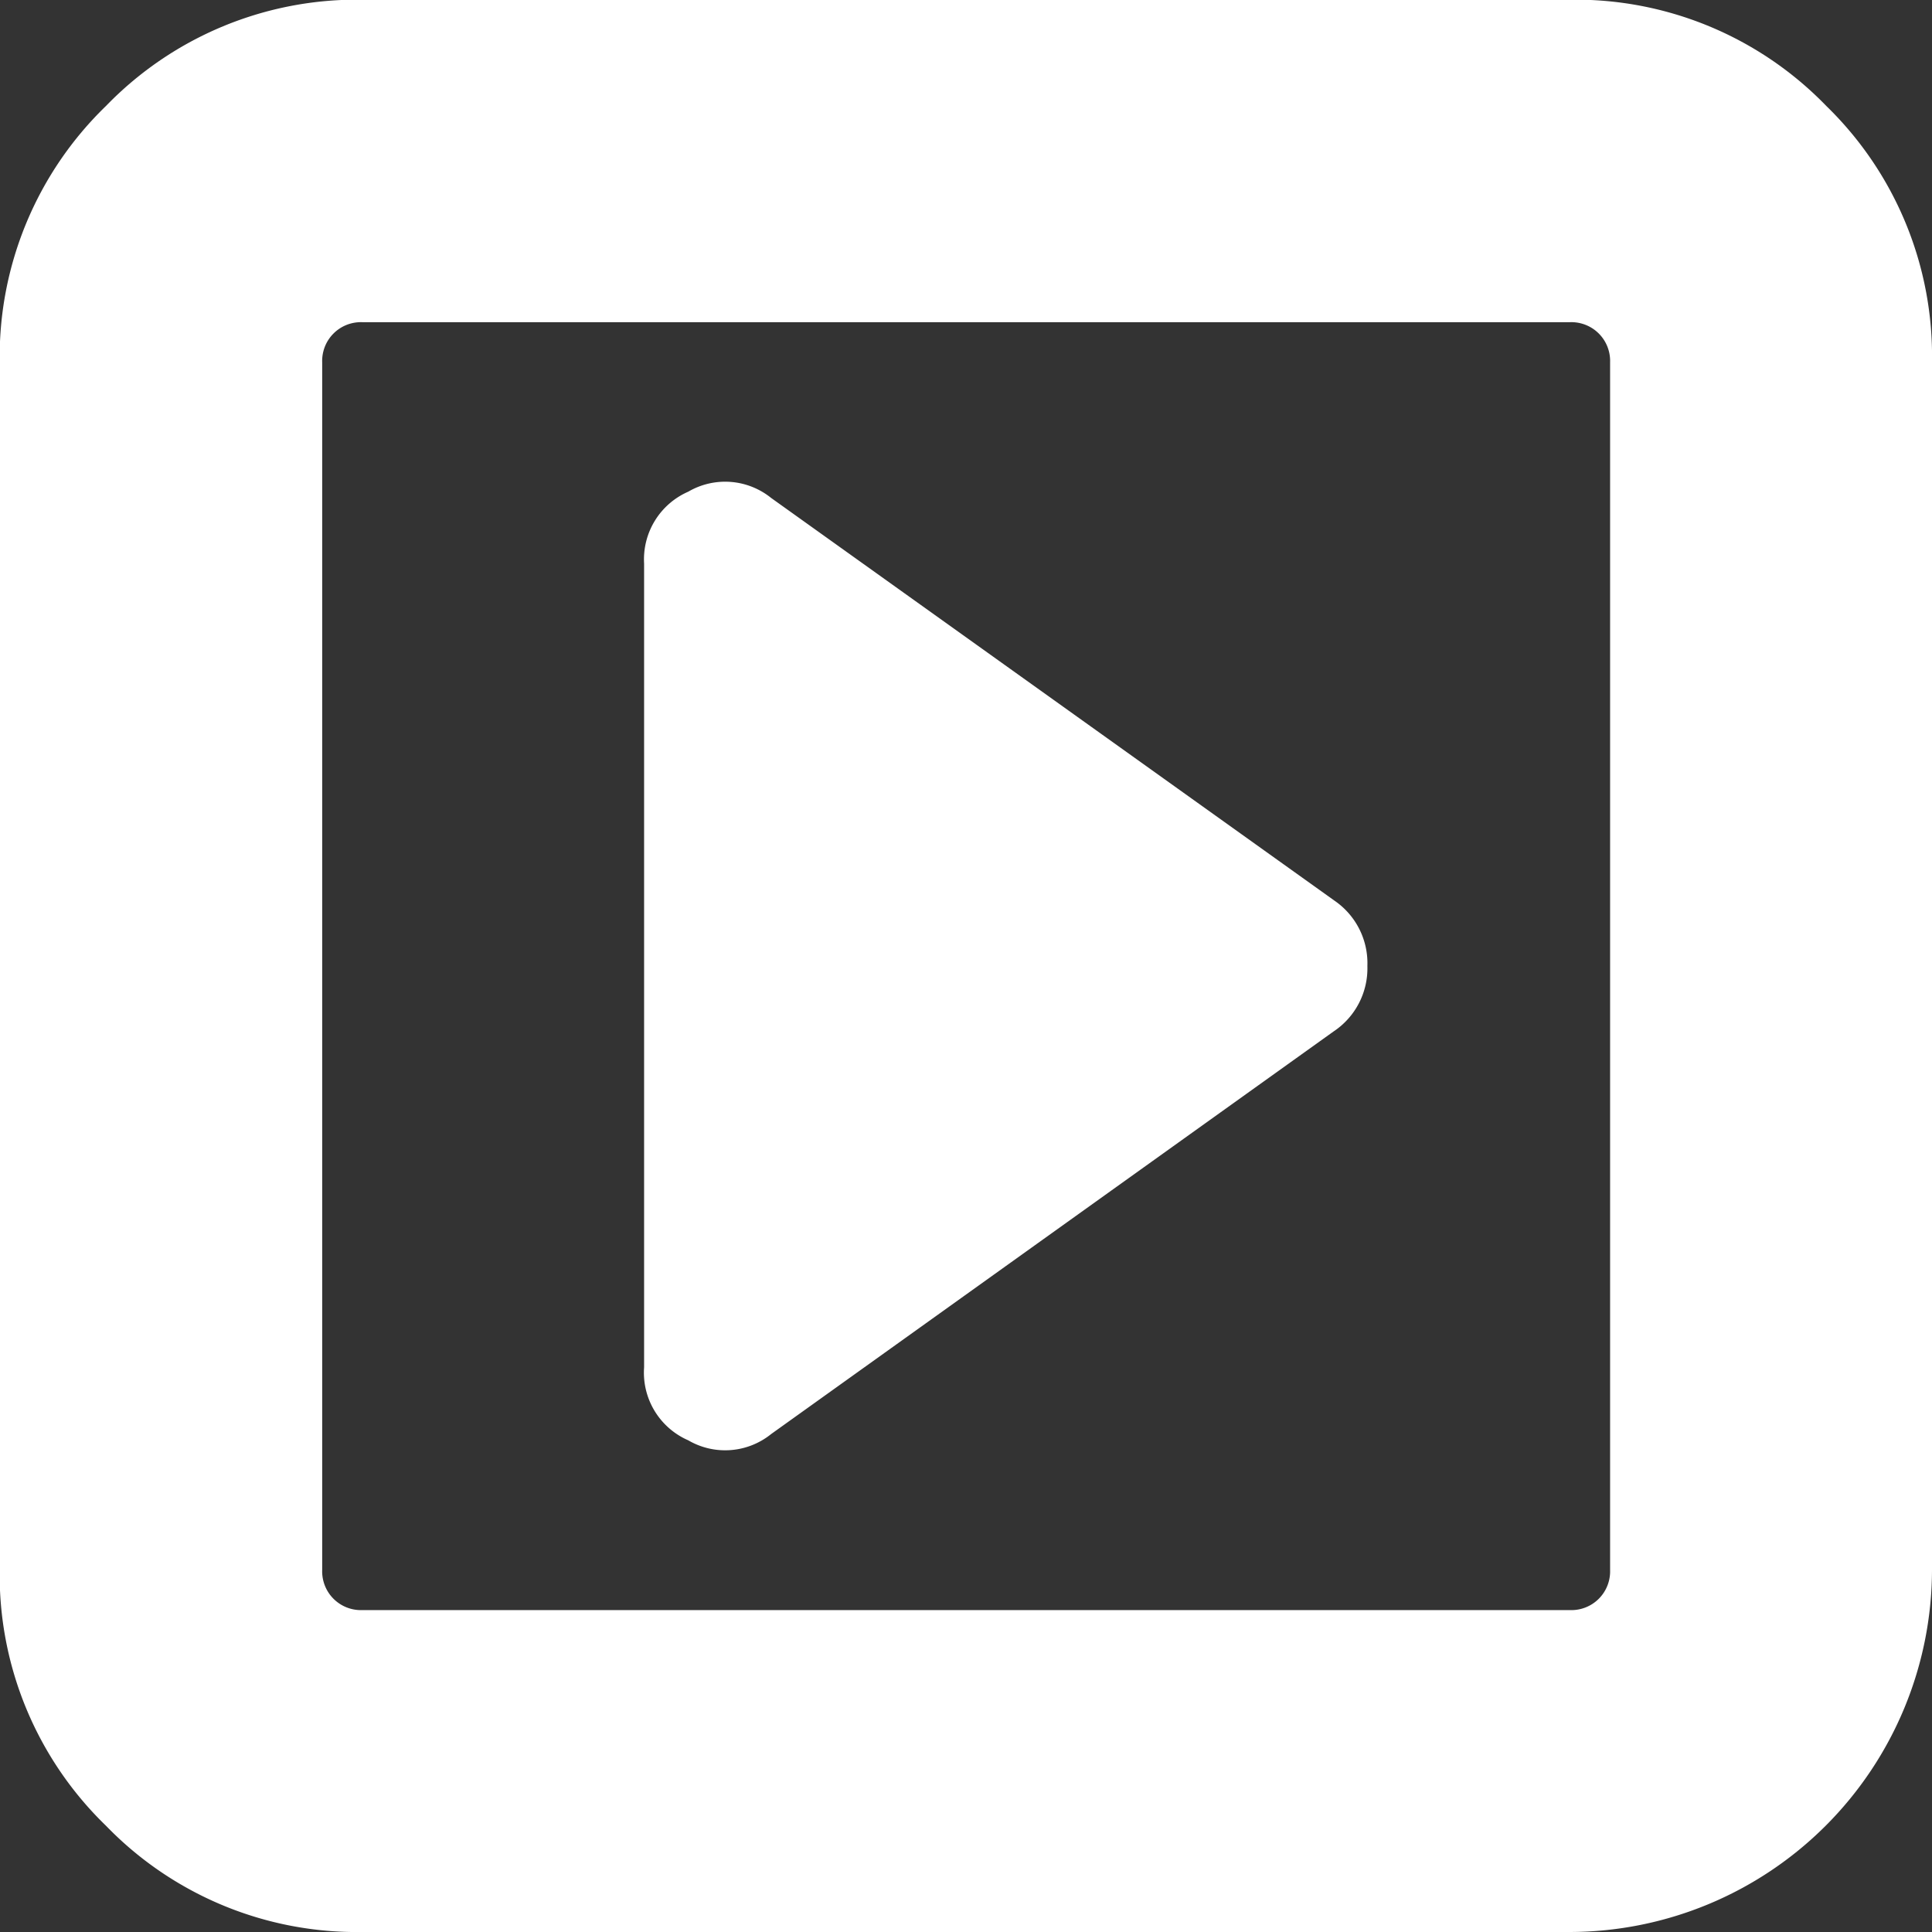
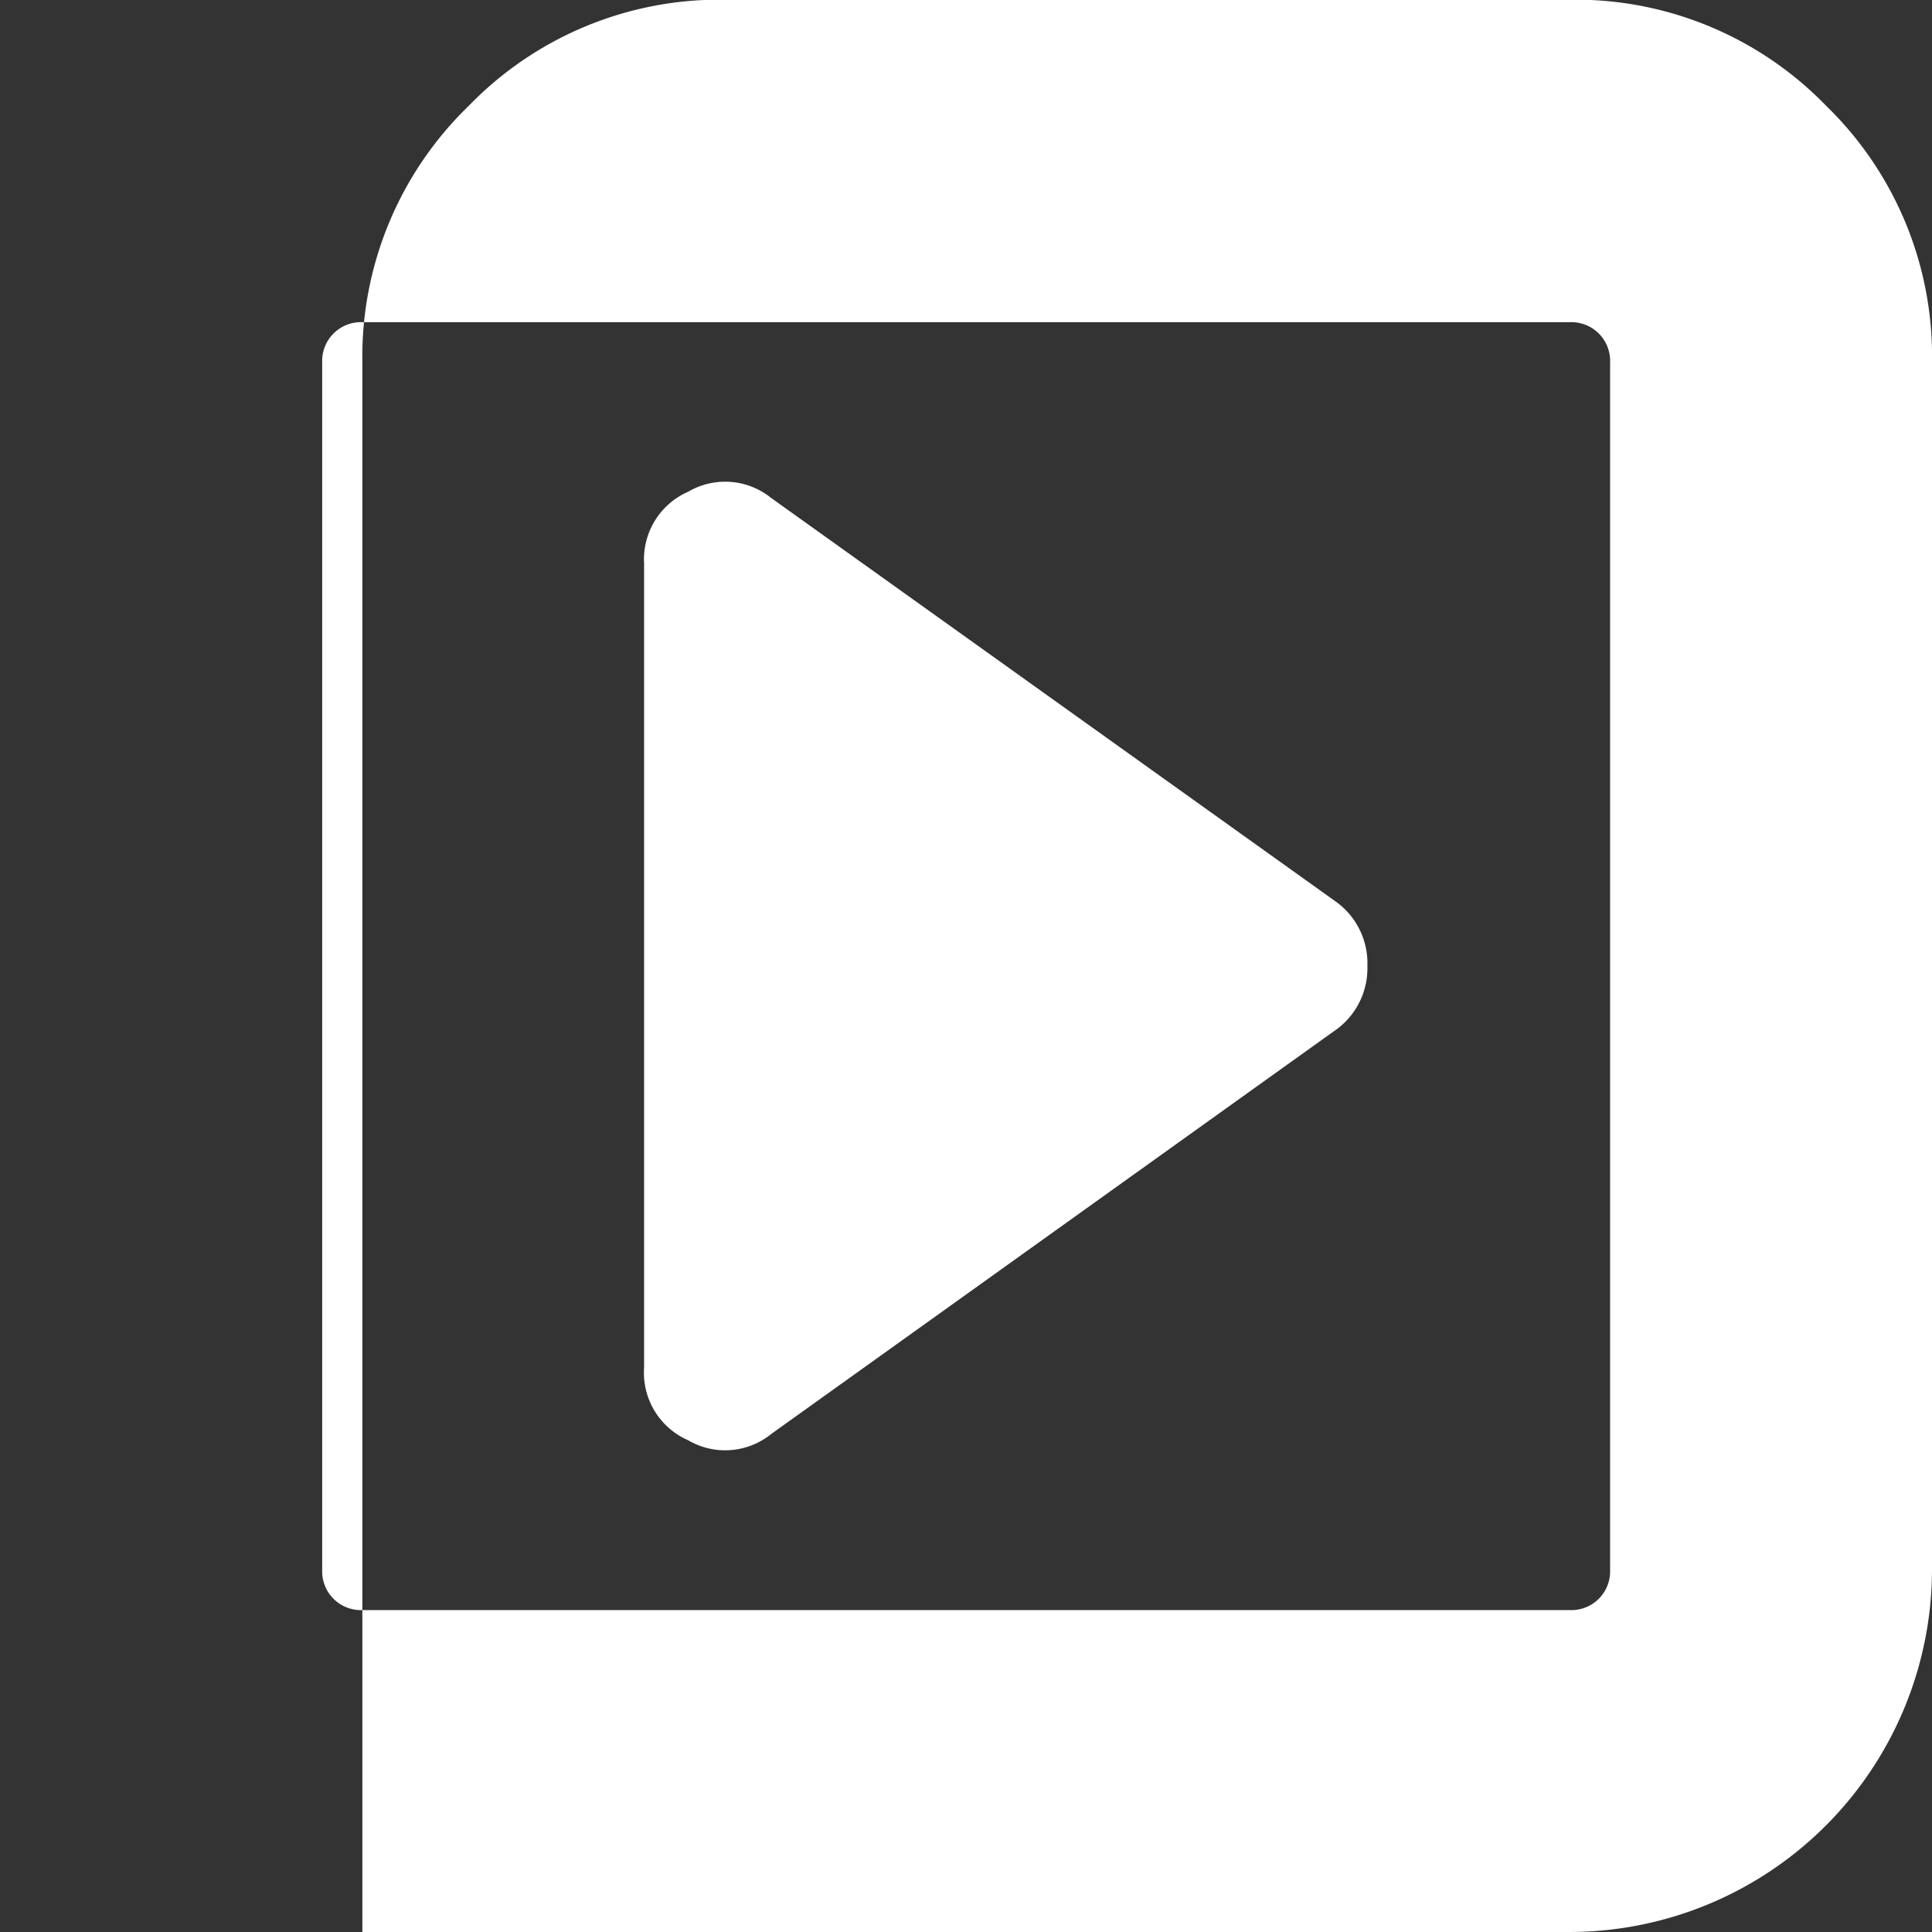
<svg xmlns="http://www.w3.org/2000/svg" viewBox="0 0 67.82 67.82">
  <rect x="0" y="0" width="67.82" height="67.82" fill="#333333" stroke="none" />
  <defs>
    <style>.cls-1{fill:#fff;}</style>
  </defs>
  <title>Asset 1</title>
  <g id="Layer_2" data-name="Layer 2">
    <g id="slider">
-       <path class="cls-1" d="M67.82,12.72V55.11A12.74,12.74,0,0,1,55.11,67.82H12.72a12.25,12.25,0,0,1-9-3.73,12.25,12.25,0,0,1-3.73-9V12.72a12.25,12.25,0,0,1,3.73-9,12.25,12.25,0,0,1,9-3.73H55.11a12.25,12.25,0,0,1,9,3.73A12.25,12.25,0,0,1,67.82,12.72ZM56.52,55.11V12.72a1.36,1.36,0,0,0-1.41-1.41H12.72a1.36,1.36,0,0,0-1.41,1.41V55.11a1.36,1.36,0,0,0,1.41,1.41H55.11a1.36,1.36,0,0,0,1.41-1.41ZM48,33.91a2.66,2.66,0,0,1-1.19,2.3L27.07,50.34a2.57,2.57,0,0,1-2.91.22A2.59,2.59,0,0,1,22.61,48V19.78a2.59,2.59,0,0,1,1.55-2.52,2.57,2.57,0,0,1,2.91.22L46.85,31.62A2.66,2.66,0,0,1,48,33.91Z" />
+       <path class="cls-1" d="M67.82,12.72V55.11A12.74,12.74,0,0,1,55.11,67.82H12.72V12.72a12.25,12.25,0,0,1,3.73-9,12.25,12.25,0,0,1,9-3.73H55.11a12.25,12.25,0,0,1,9,3.73A12.25,12.25,0,0,1,67.82,12.72ZM56.52,55.11V12.72a1.36,1.36,0,0,0-1.41-1.41H12.72a1.36,1.36,0,0,0-1.41,1.41V55.11a1.36,1.36,0,0,0,1.41,1.41H55.11a1.36,1.36,0,0,0,1.41-1.41ZM48,33.91a2.66,2.66,0,0,1-1.19,2.3L27.07,50.34a2.57,2.57,0,0,1-2.91.22A2.59,2.59,0,0,1,22.61,48V19.78a2.59,2.59,0,0,1,1.55-2.52,2.57,2.57,0,0,1,2.91.22L46.85,31.62A2.66,2.66,0,0,1,48,33.91Z" />
    </g>
  </g>
</svg>